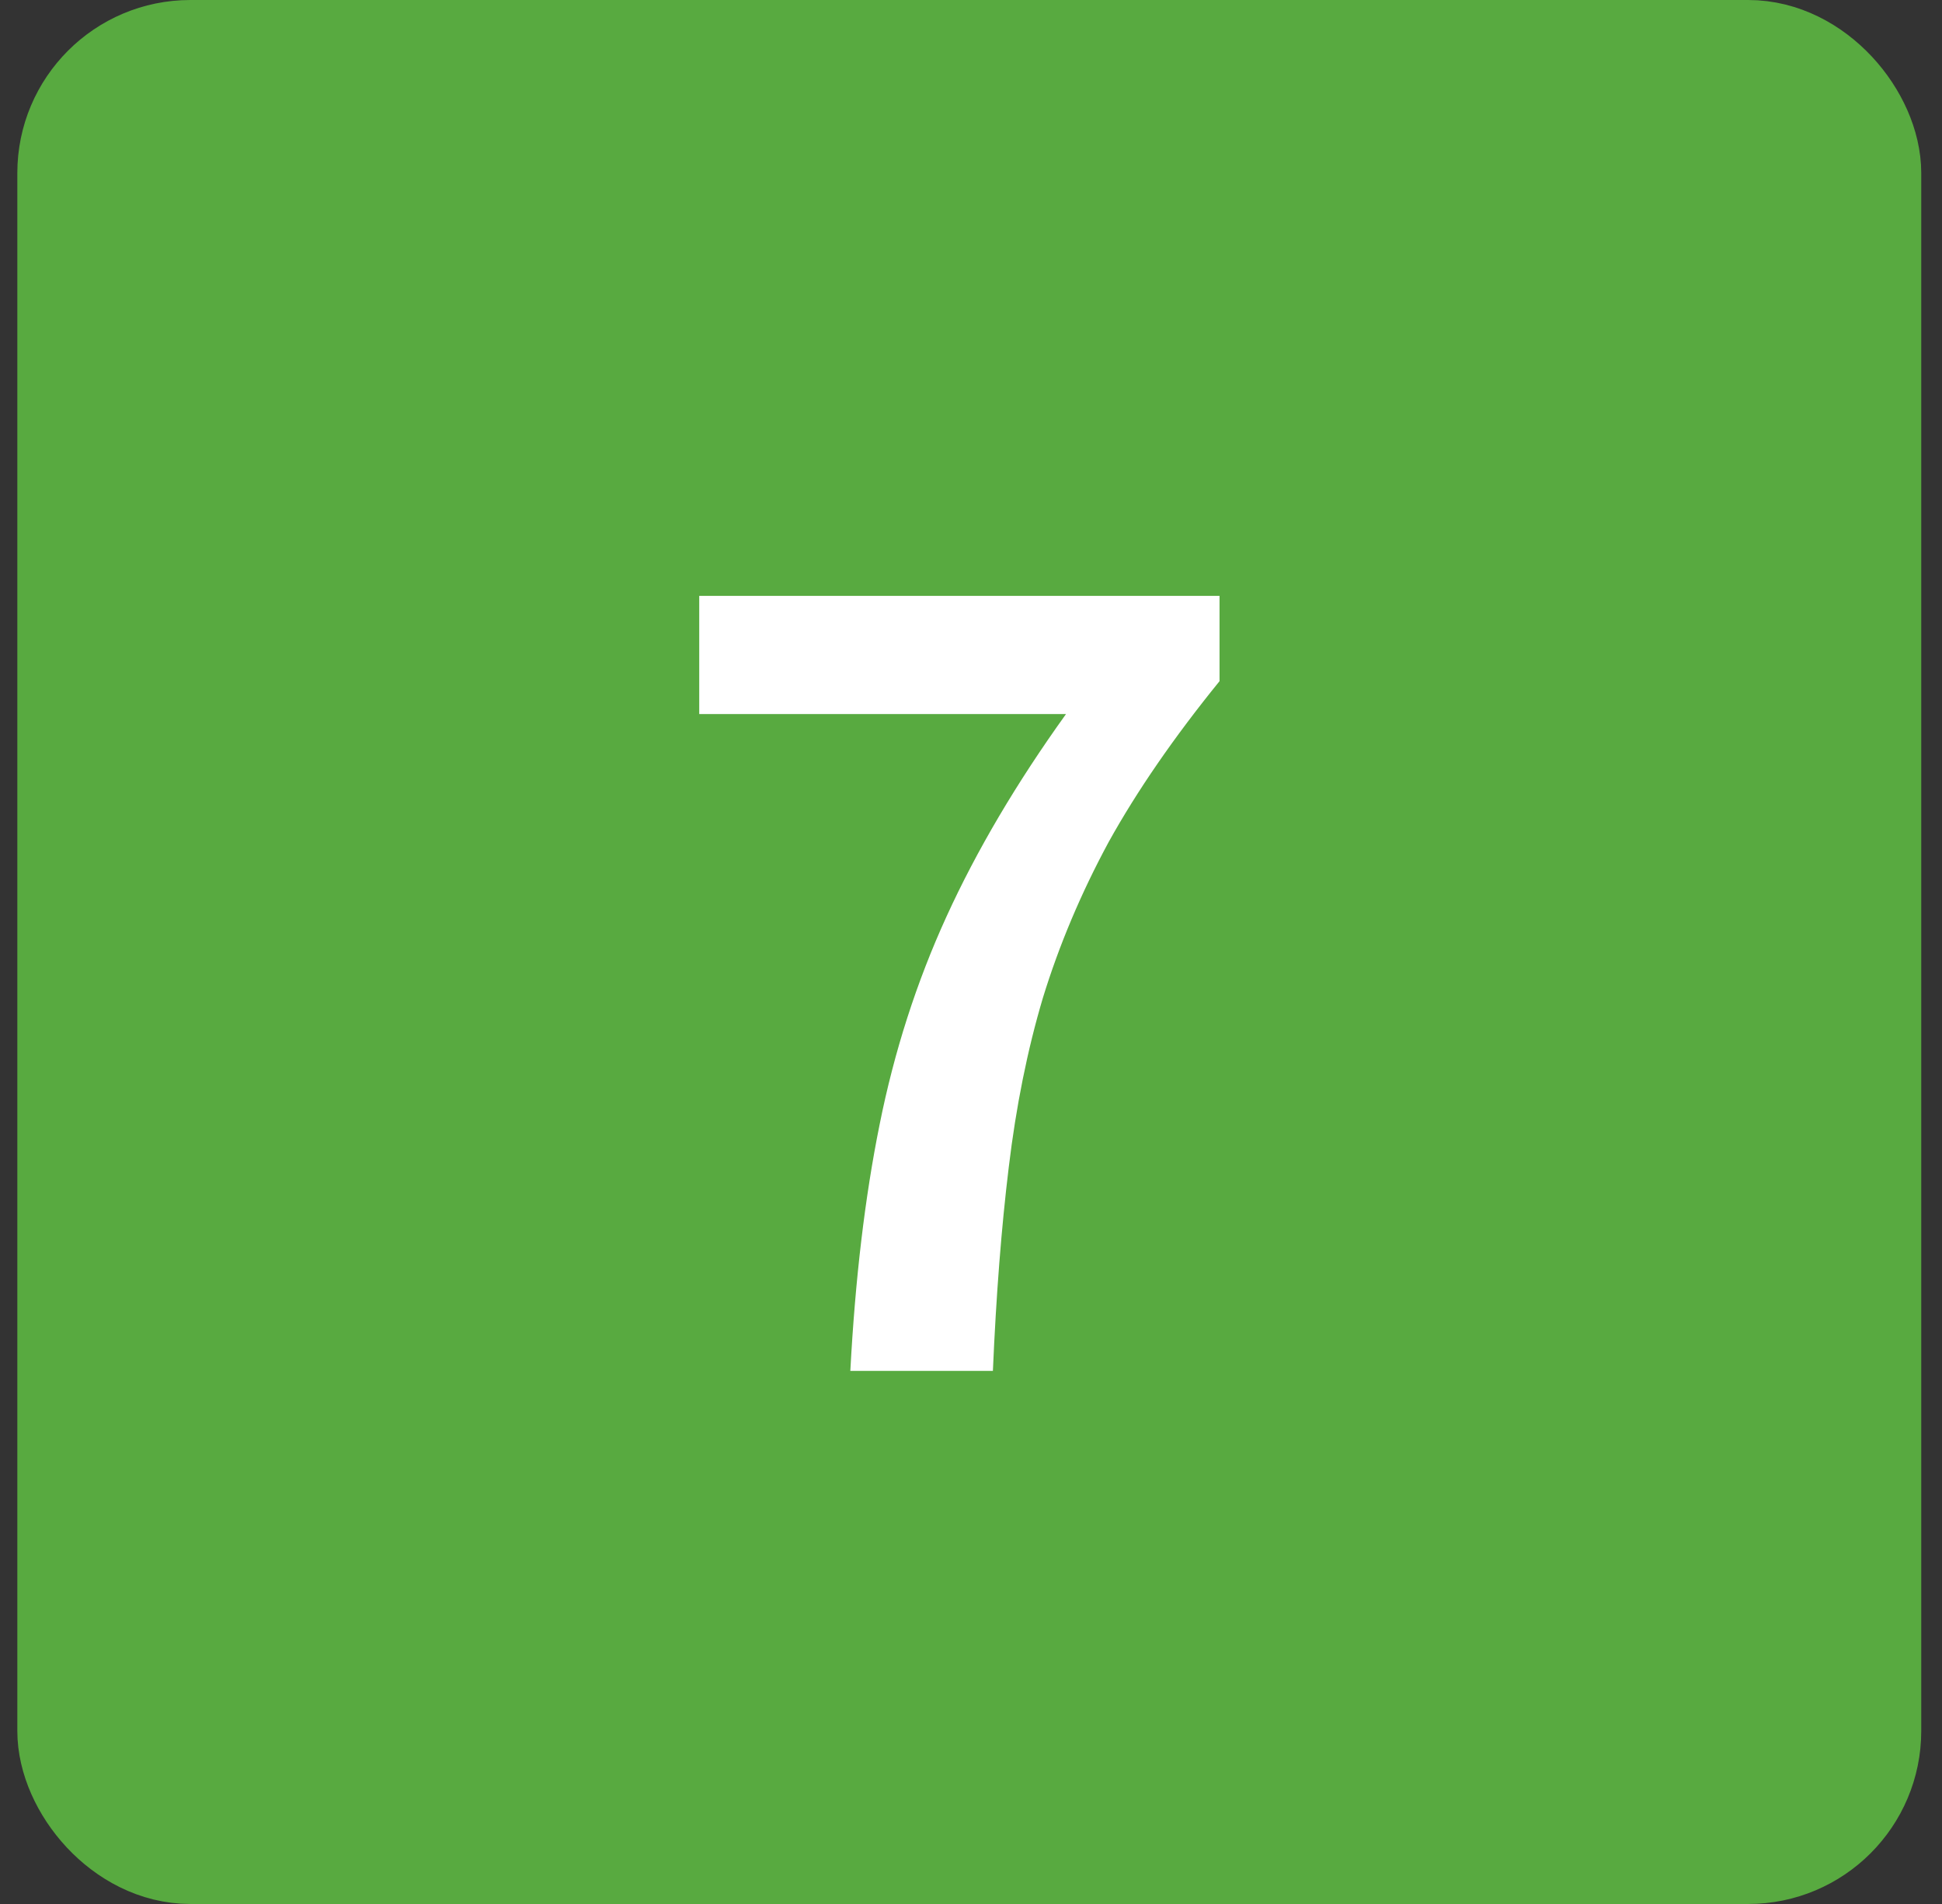
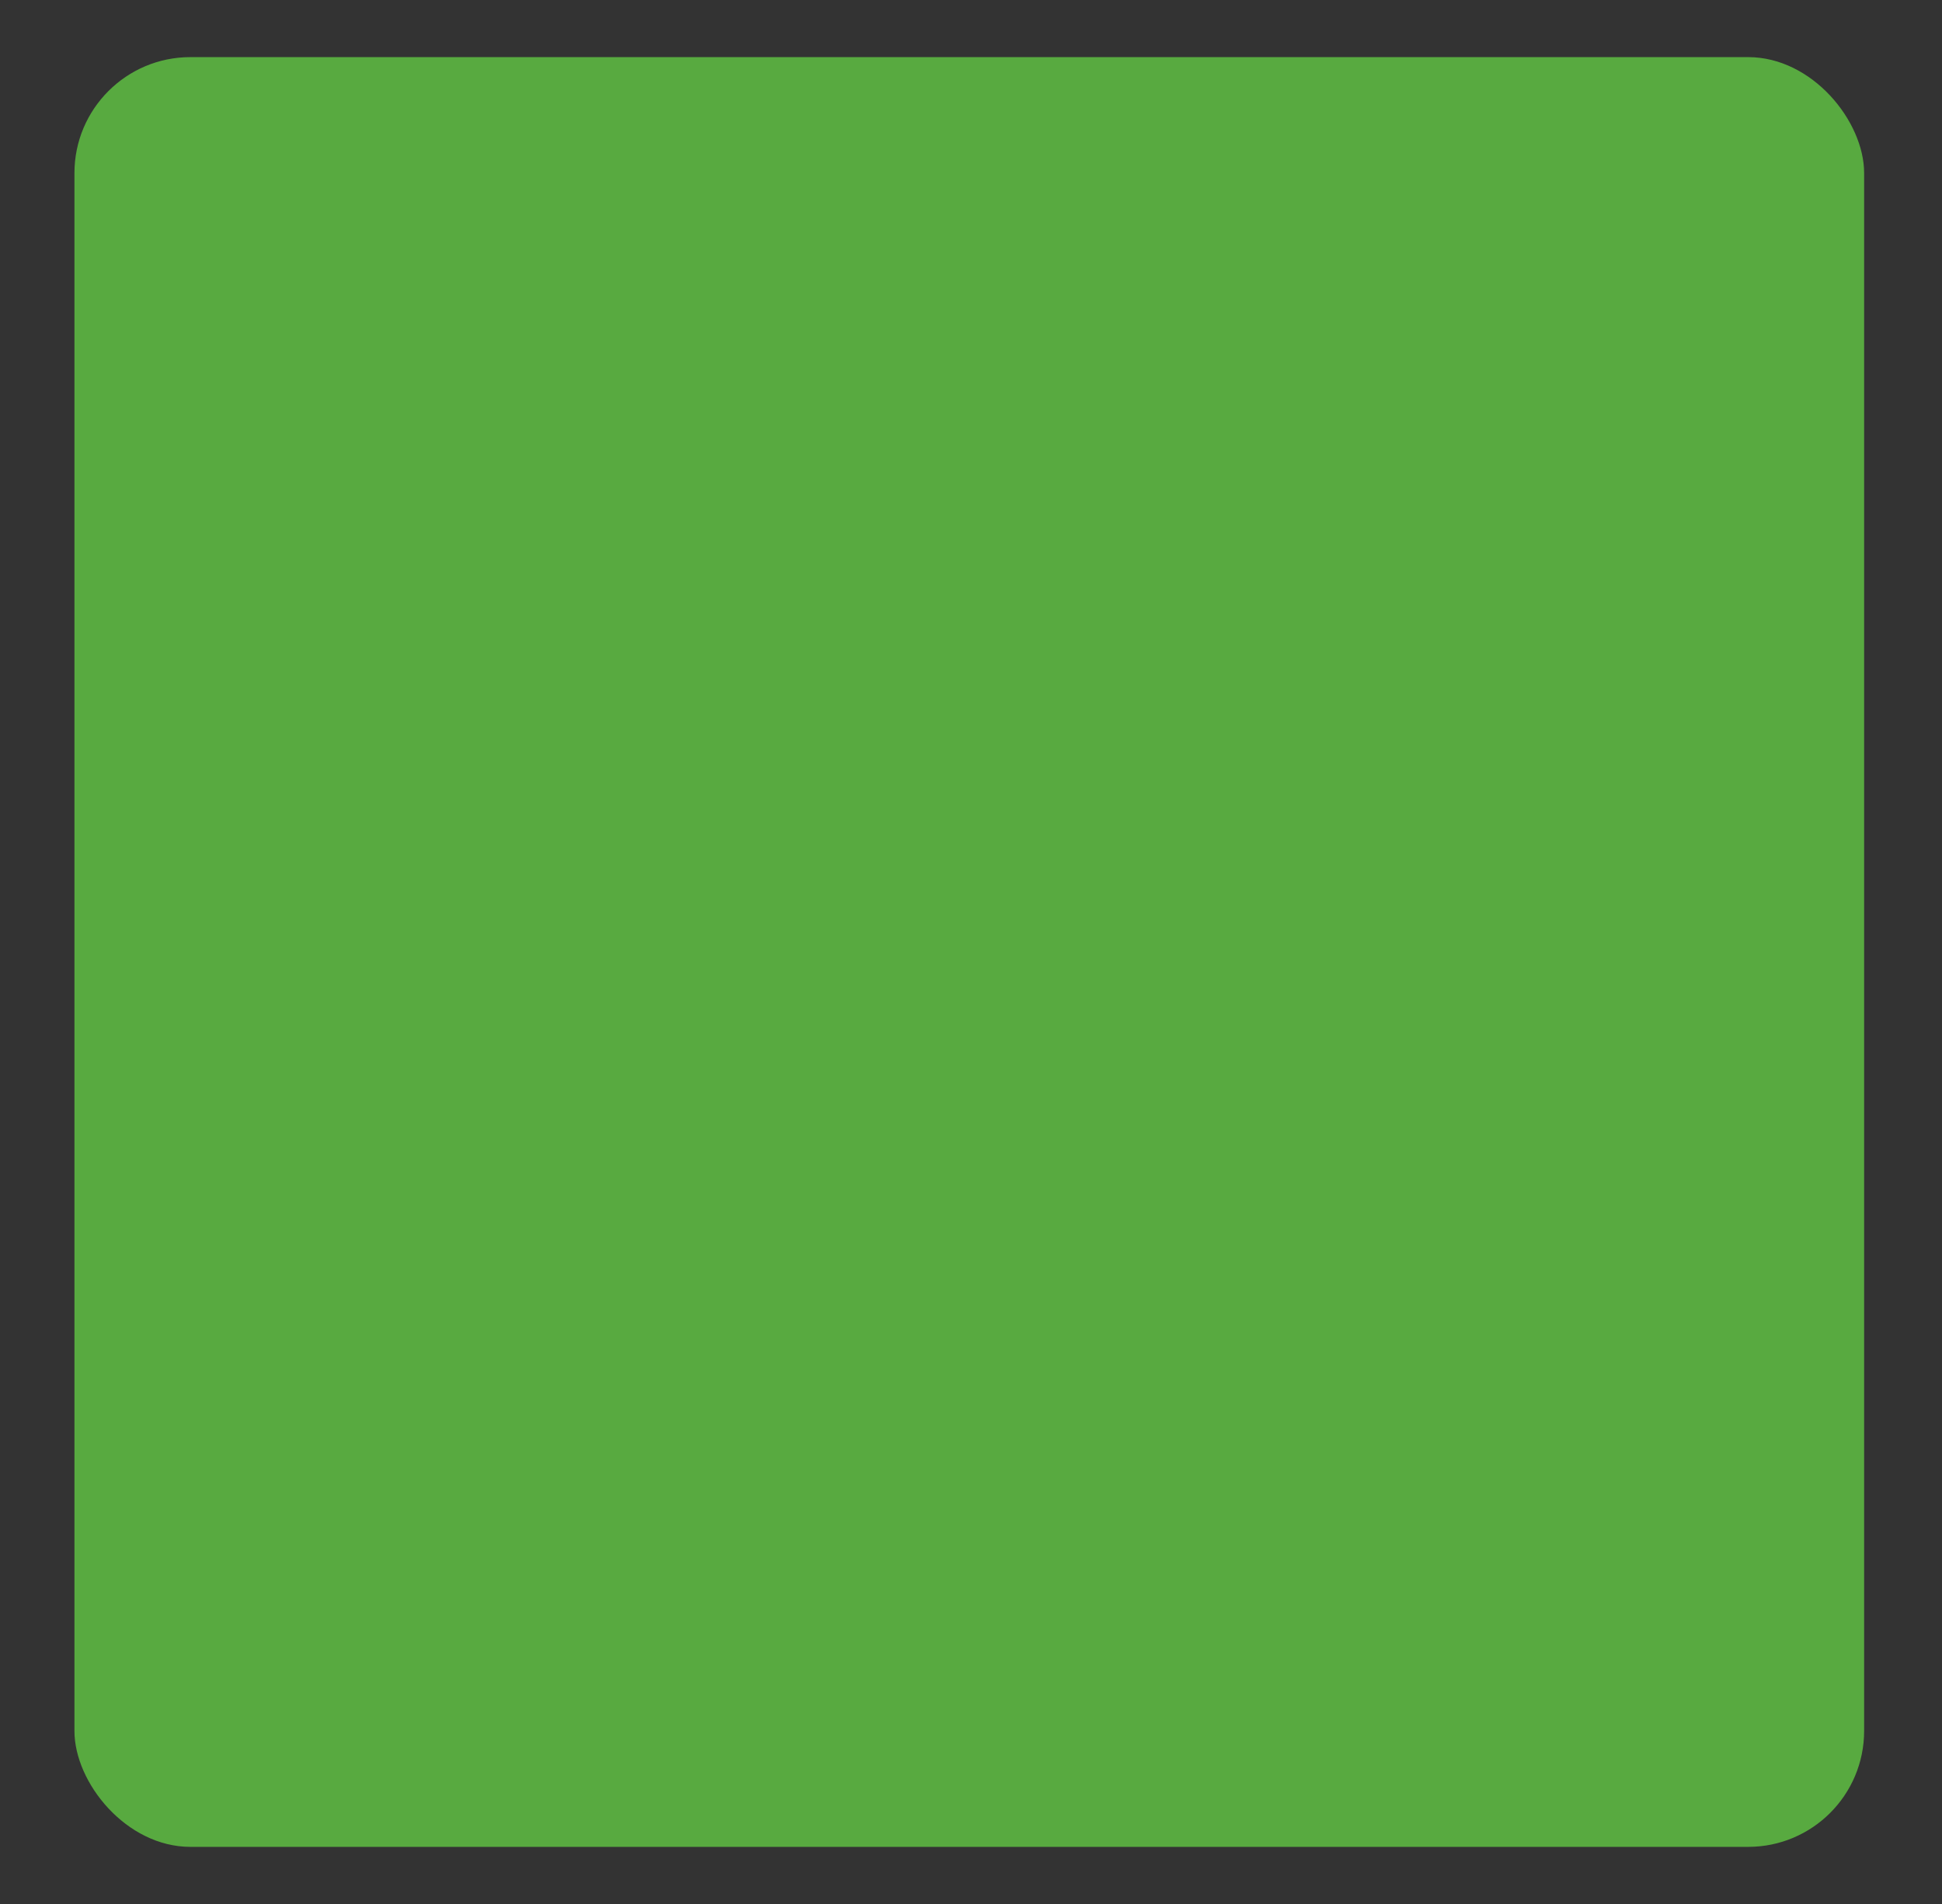
<svg xmlns="http://www.w3.org/2000/svg" width="51" height="50" viewBox="0 0 51 50" fill="none">
  <rect x="0" y="0" width="51" height="50" fill="#333333" stroke="none" />
  <rect x="1.955" y="1.5" width="47" height="47" rx="3.045" fill="#58AA40" />
-   <rect x="1.955" y="1.5" width="47" height="47" rx="3.045" stroke="#58AA40" stroke-width="3" />
-   <path d="M22.331 36C22.459 33.589 22.715 31.435 23.099 29.536C23.483 27.616 24.069 25.792 24.859 24.064C25.648 22.336 26.693 20.565 27.995 18.752H18.363V15.648H32.027V17.888C30.832 19.36 29.861 20.768 29.115 22.112C28.389 23.456 27.813 24.821 27.387 26.208C26.981 27.573 26.683 29.056 26.491 30.656C26.299 32.235 26.16 34.016 26.075 36H22.331Z" fill="white" />
</svg>